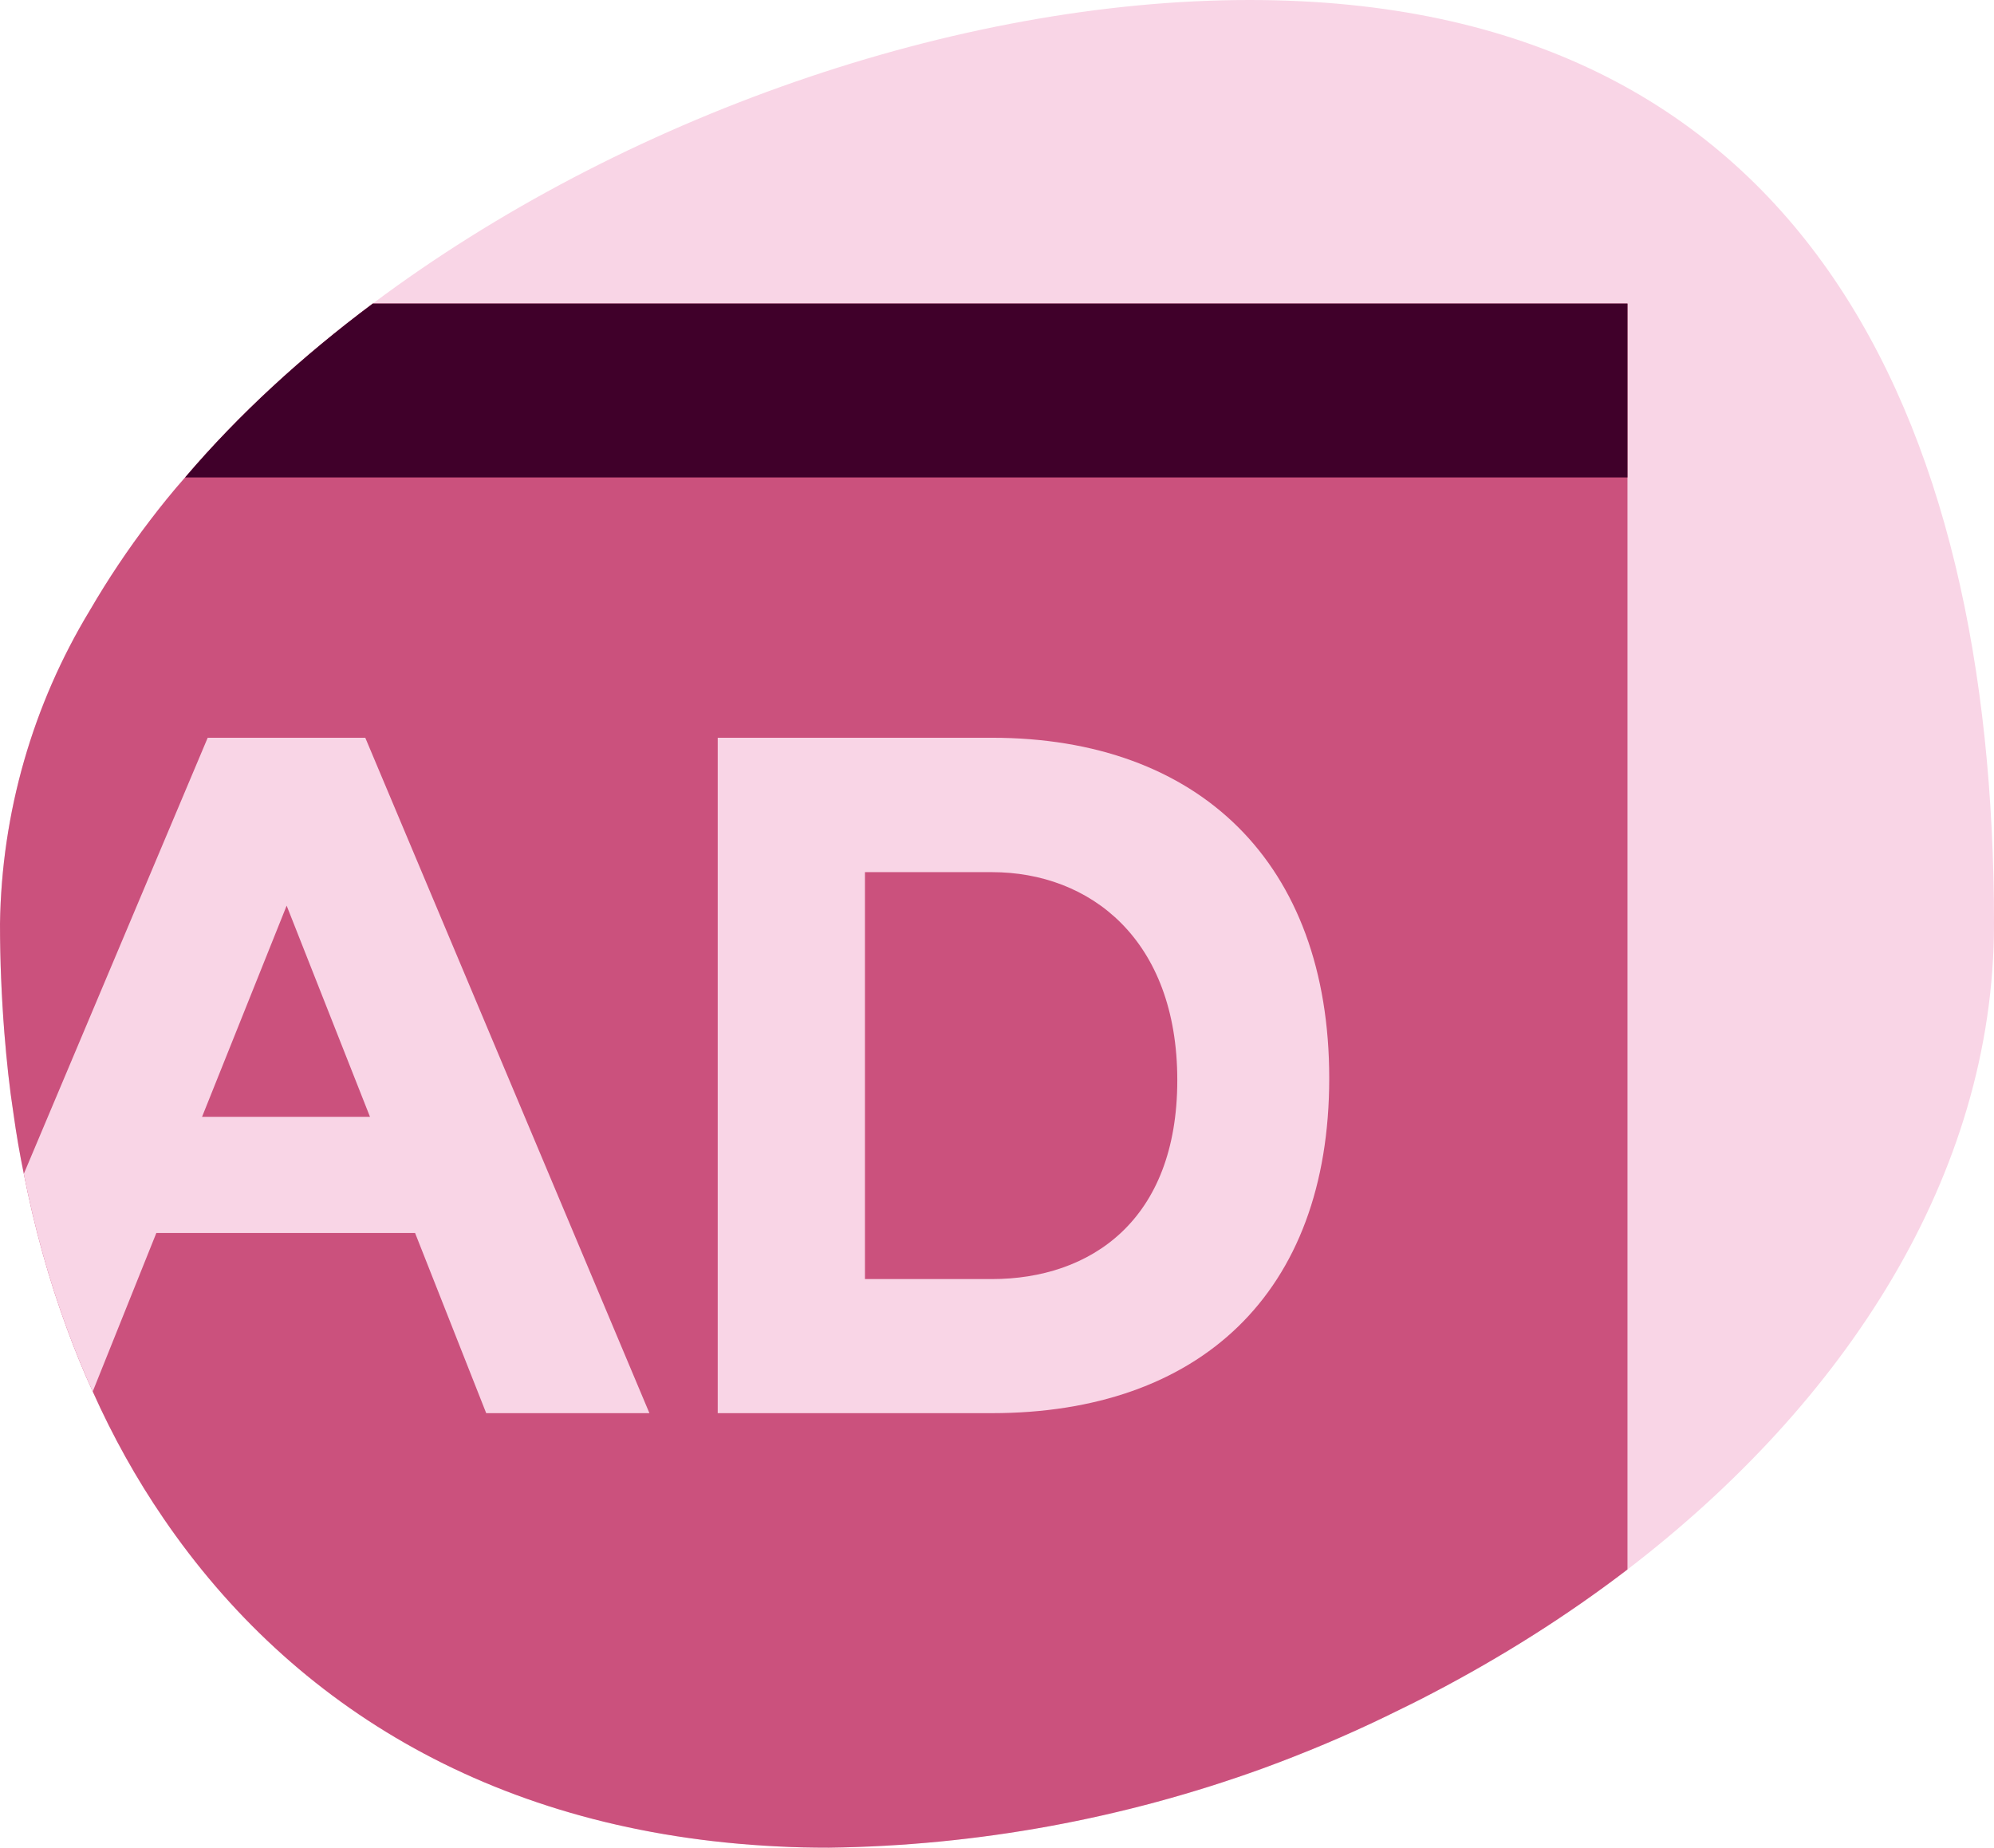
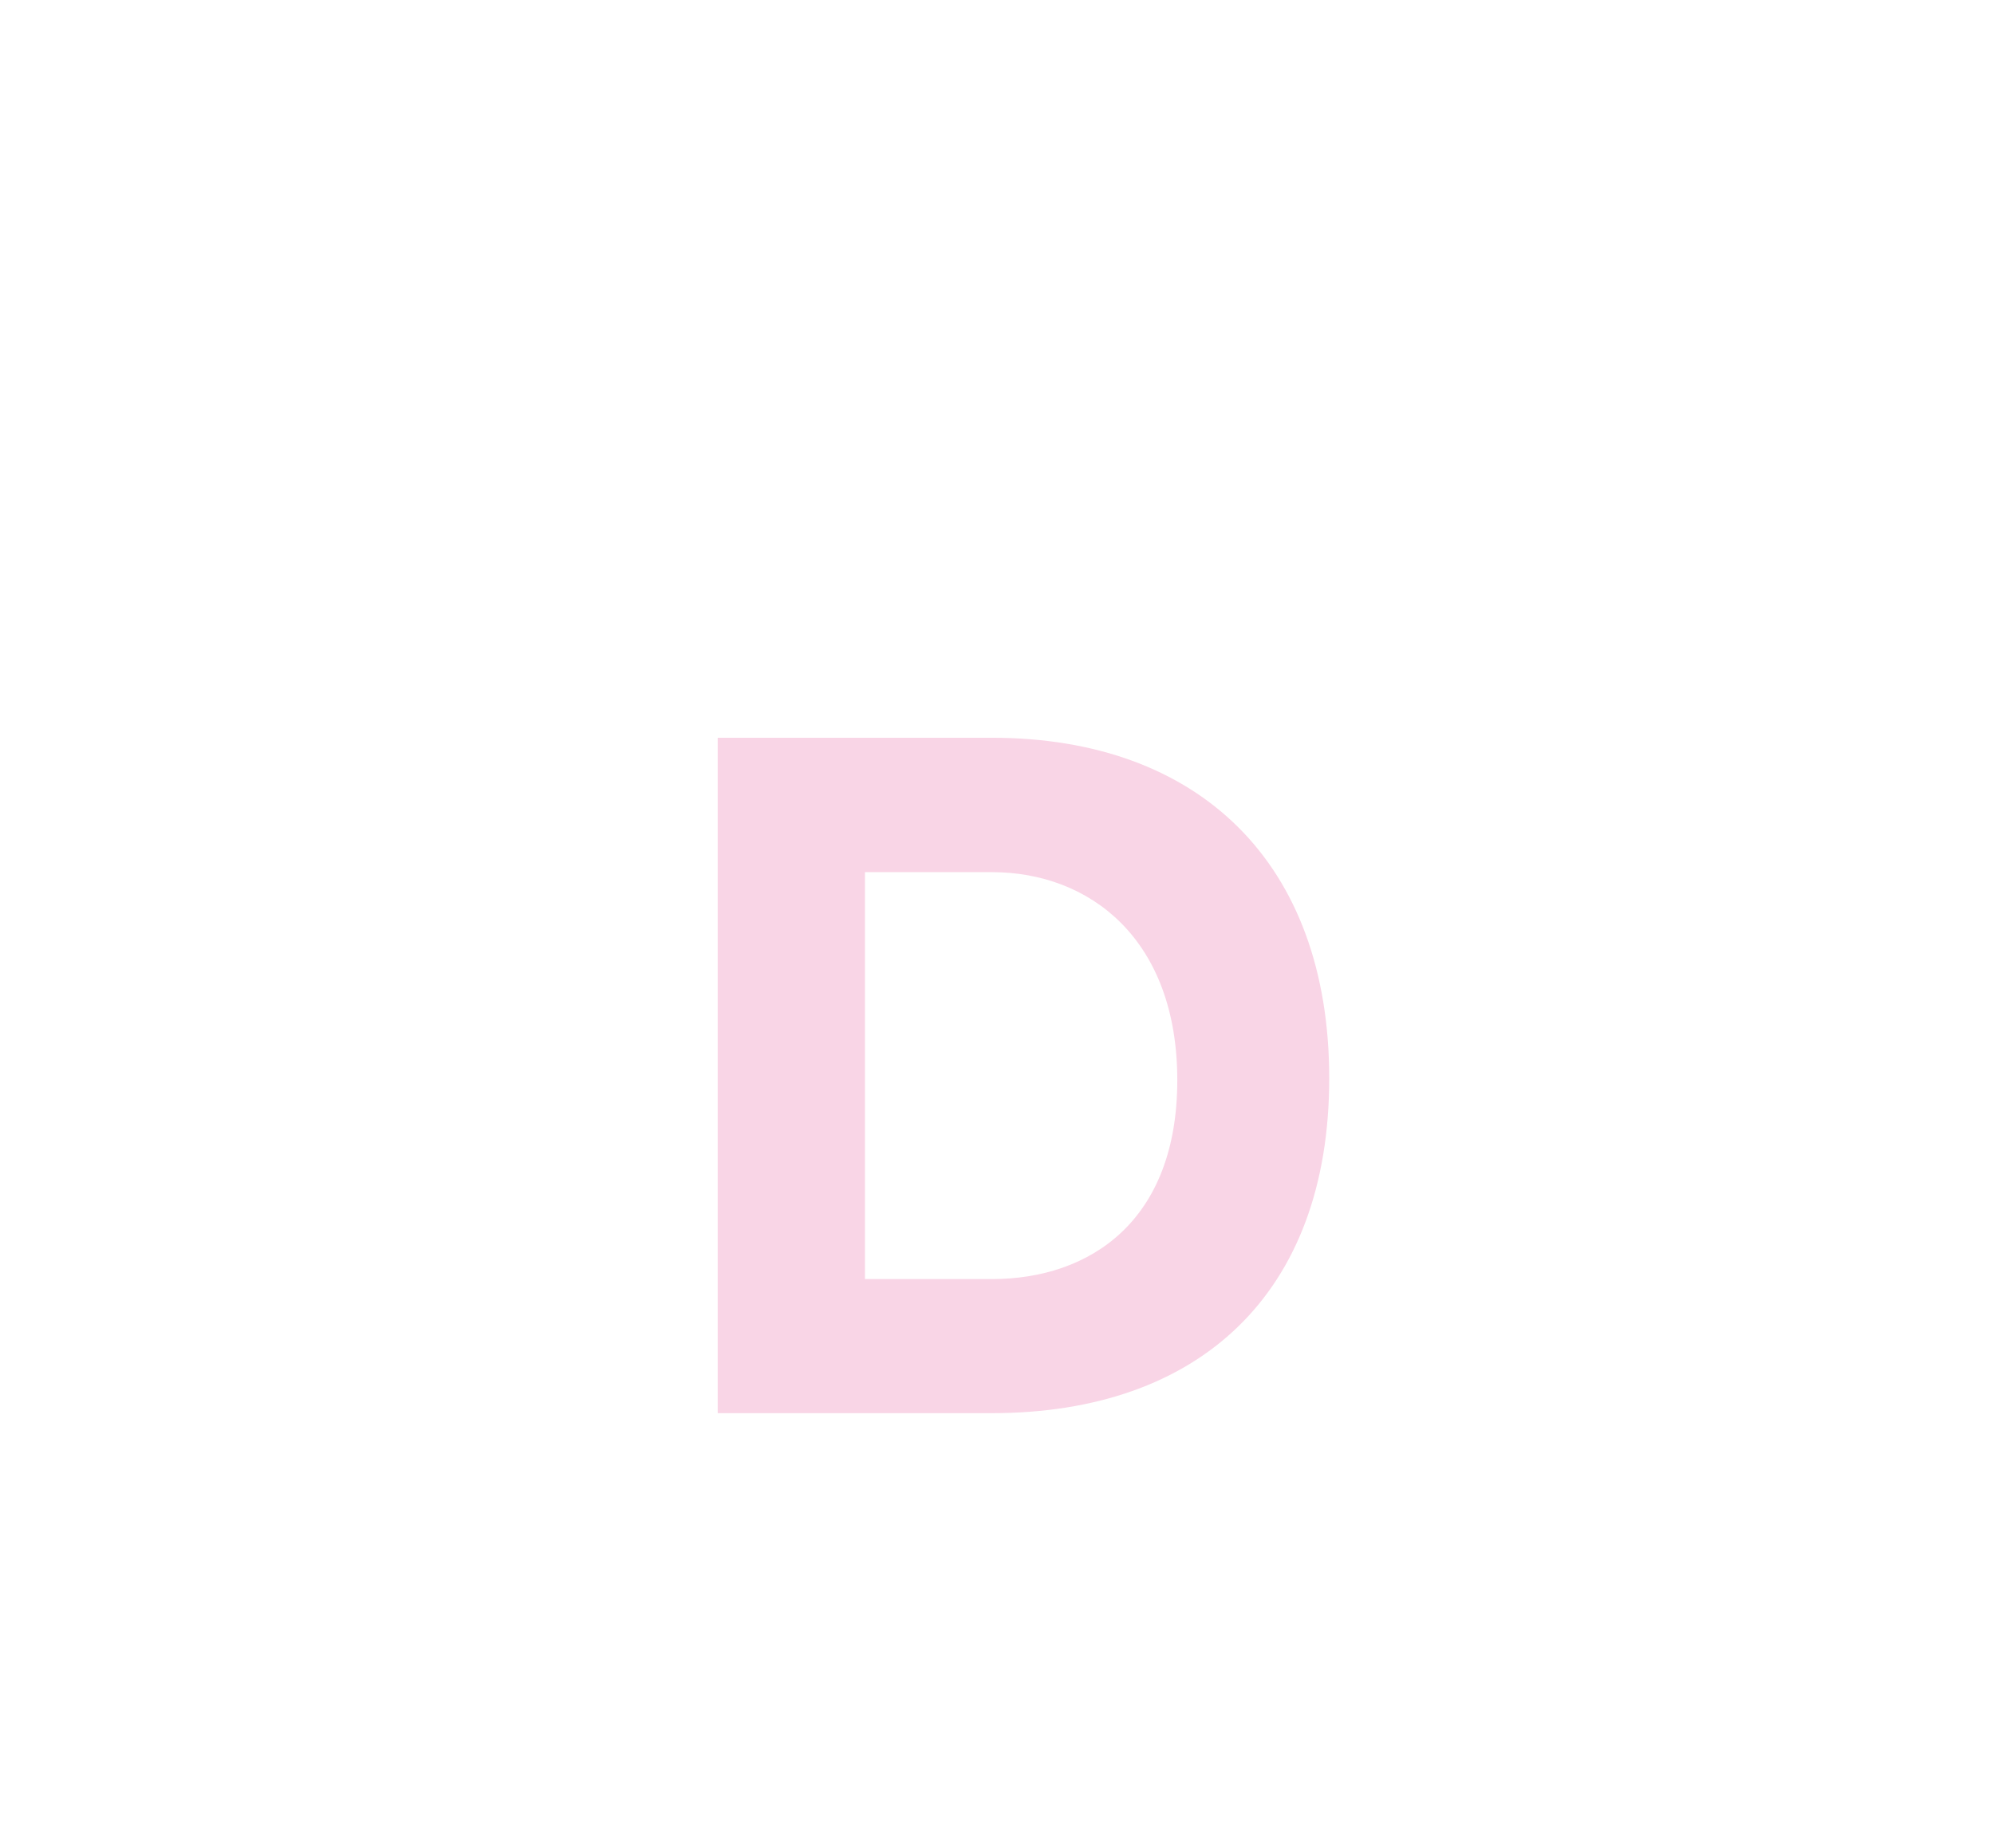
<svg xmlns="http://www.w3.org/2000/svg" id="Layer_2" viewBox="0 0 63.65 58.98">
  <defs>
    <style>.cls-1{fill:#f9d5e6;}.cls-2{fill:#cb517d;}.cls-3{fill:#40002a;}</style>
  </defs>
  <g id="Layer_1-2">
    <g>
-       <path class="cls-1" d="m63.65,29.49c0,8.03-4.77,15.3-11.7,20.61-1.92,1.47-4.01,2.79-6.21,3.94-.49.26-.99.5-1.5.75-1.28.62-2.59,1.17-3.93,1.66-4.44,1.61-9.12,2.47-13.85,2.53-.56,0-1.11-.01-1.65-.04-8.91-.44-15.46-4.42-19.59-10.47-.87-1.27-1.62-2.62-2.26-4.05-.3-.65-.57-1.32-.82-2-.58-1.57-1.04-3.23-1.38-4.95-.13-.63-.24-1.27-.33-1.92-.13-.84-.22-1.7-.29-2.57-.09-1.14-.14-2.31-.14-3.49.05-3.54,1.04-6.99,2.87-10.01.57-.98,1.21-1.94,1.92-2.87,1.93-2.53,4.35-4.86,7.11-6.92C19.85,3.74,30.54,0,39.89,0c17.58,0,23.76,13.21,23.76,29.49Z" />
-       <path class="cls-2" d="m51.95,9.69v40.41c-1.92,1.47-4.01,2.79-6.21,3.94-.49.26-.99.5-1.5.75-1.28.62-2.59,1.17-3.93,1.66-4.44,1.61-9.12,2.47-13.85,2.53-.56,0-1.11-.01-1.65-.04-8.91-.44-15.46-4.42-19.59-10.47-.87-1.27-1.62-2.62-2.26-4.05-.3-.65-.57-1.32-.82-2-.58-1.57-1.04-3.23-1.38-4.95-.13-.63-.24-1.27-.33-1.92-.13-.84-.22-1.7-.29-2.57-.09-1.14-.14-2.31-.14-3.49.05-3.54,1.04-6.99,2.87-10.01.57-.98,1.21-1.94,1.92-2.87.35-.46.72-.92,1.12-1.37,1.71-2.01,3.74-3.87,5.99-5.55h40.05Z" />
      <g>
-         <path class="cls-1" d="m11.66,23.55h-5.03L.76,37.47c.34,1.72.8,3.38,1.38,4.95.25.68.52,1.35.82,2l2.03-5.06h8.26l2.27,5.75h5.21l-9.07-21.56Zm-5.21,12.1l2.7-6.74,2.66,6.74h-5.36Z" />
        <path class="cls-1" d="m31.66,23.55h-8.75v21.56h8.75c6.61,0,10.77-3.81,10.77-10.69s-4.16-10.87-10.77-10.87Zm0,17.28h-4.05v-12.99h4.05c3.14,0,5.92,2.15,5.92,6.64s-2.78,6.35-5.92,6.35Z" />
      </g>
-       <path class="cls-3" d="m51.95,9.69v5.55H5.91c1.71-2.01,3.74-3.87,5.99-5.55h40.05Z" />
    </g>
  </g>
</svg>